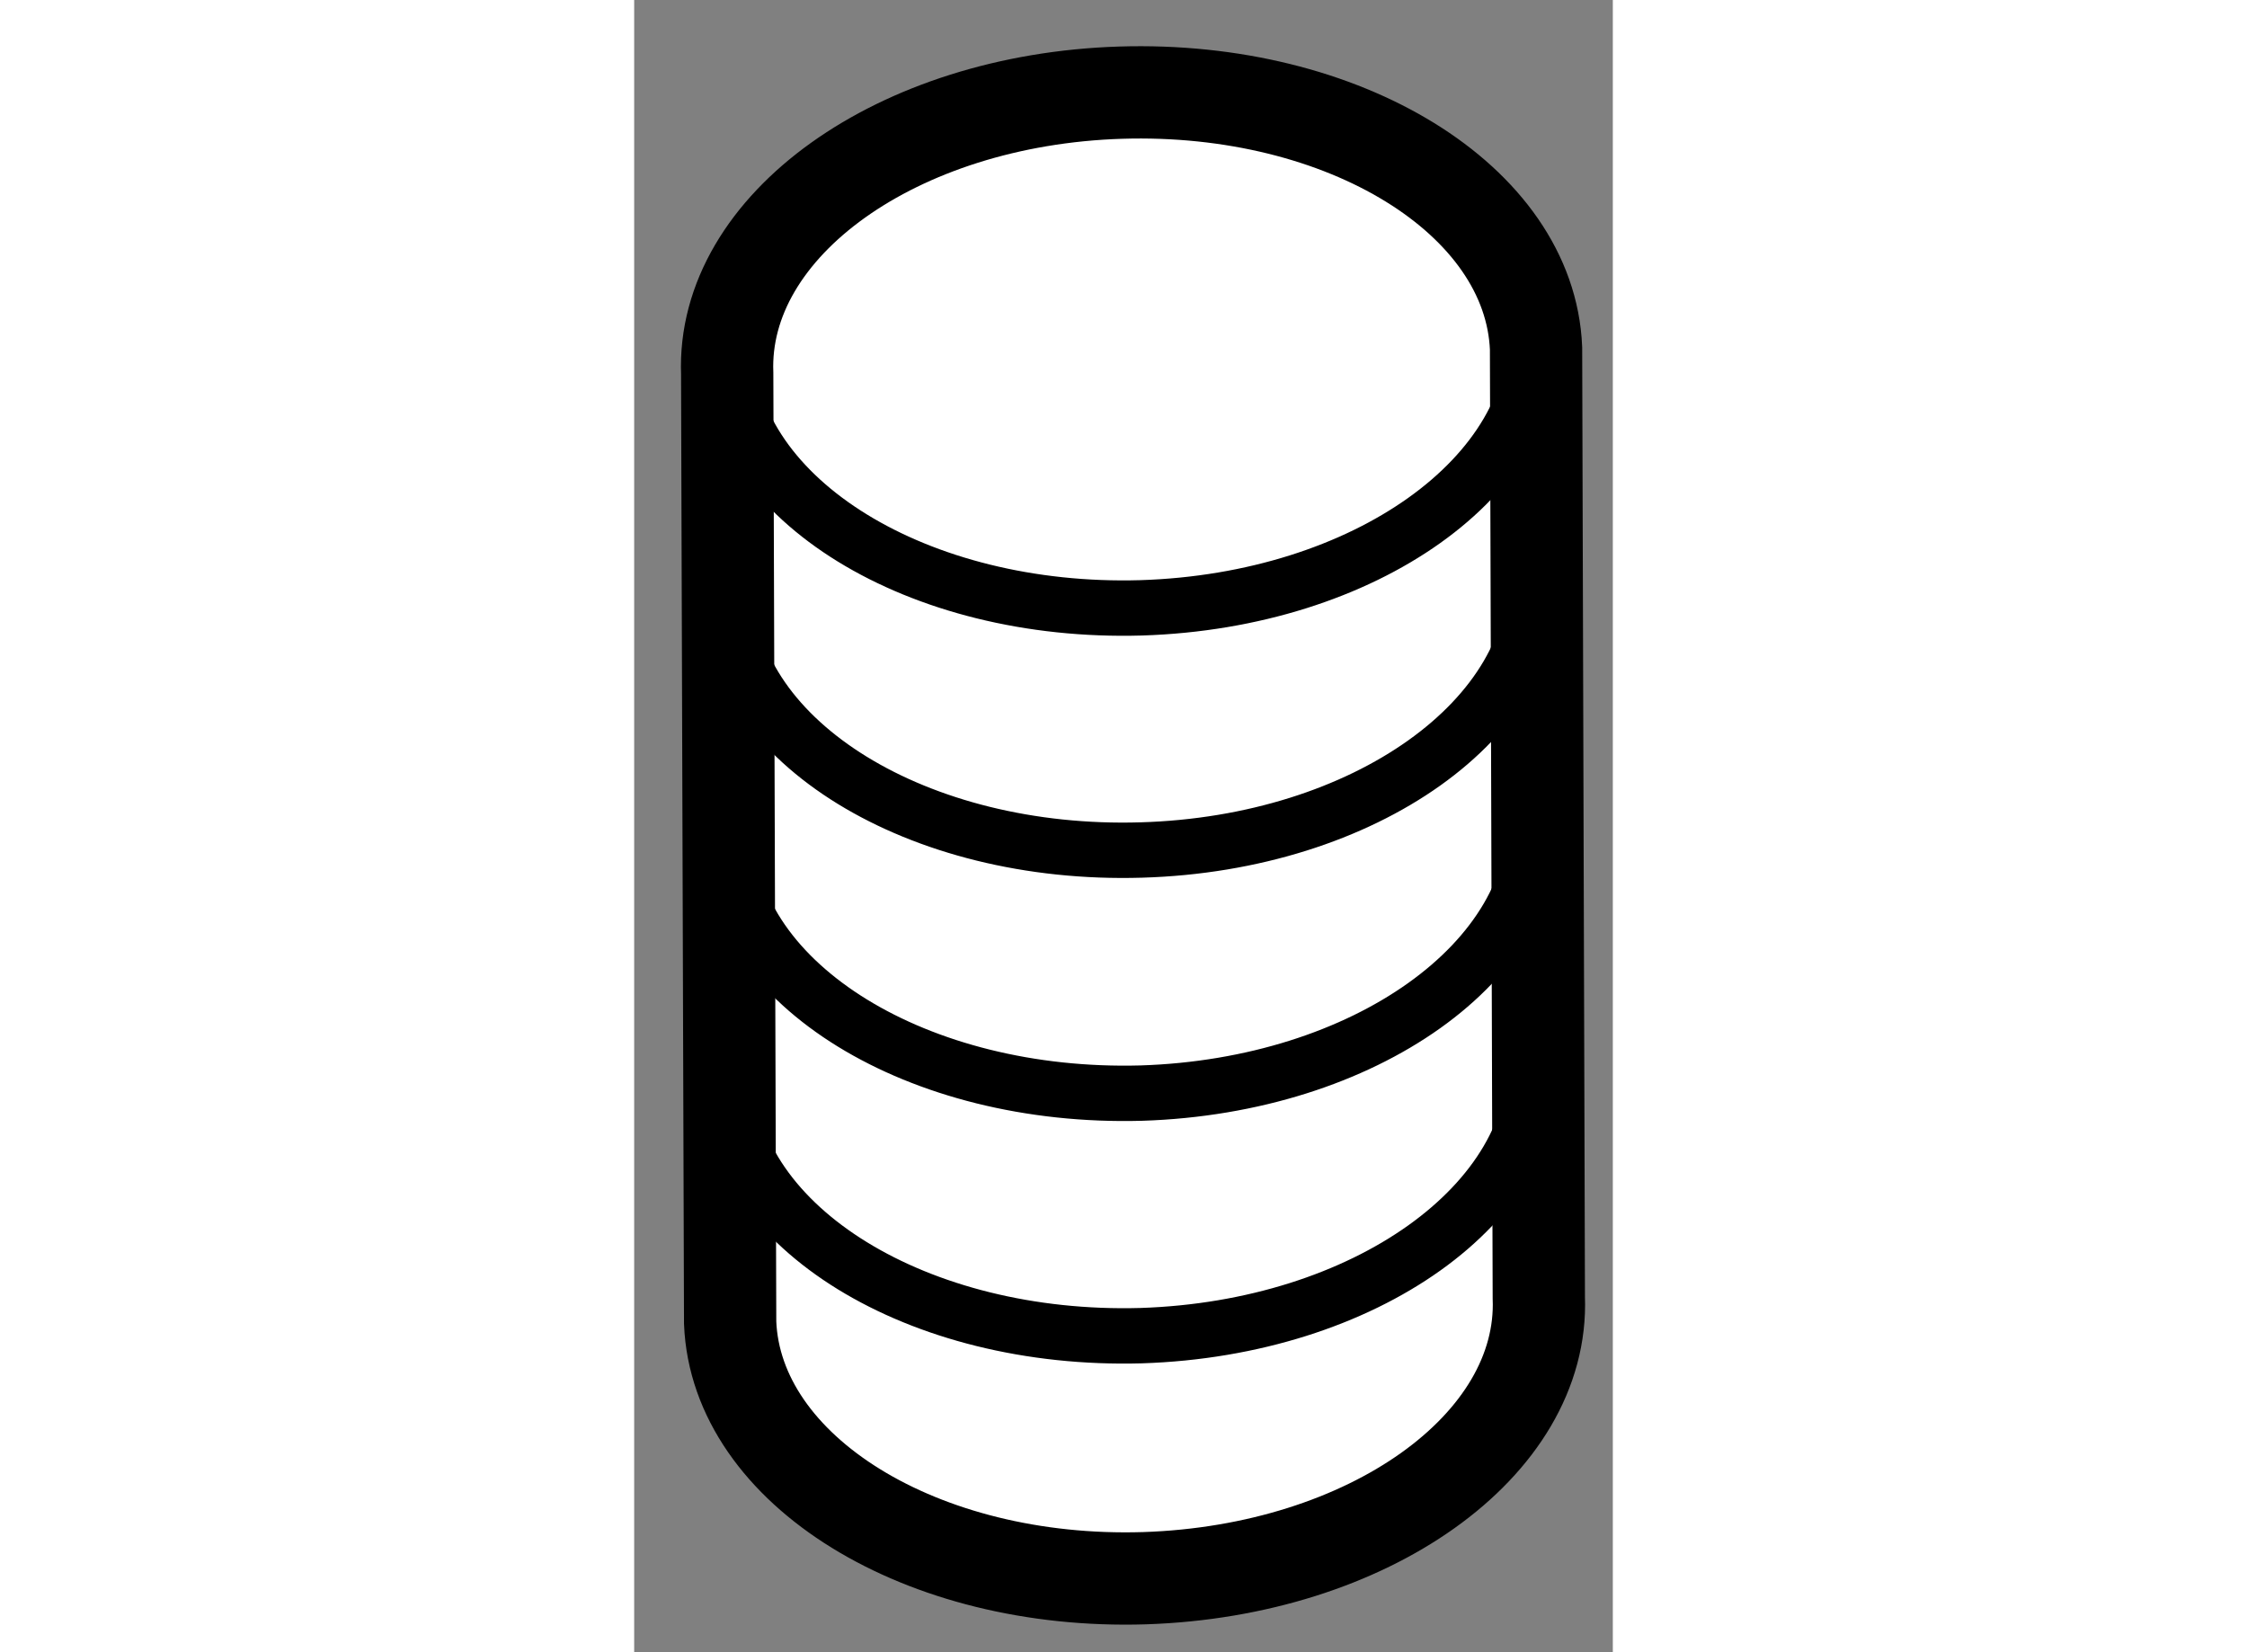
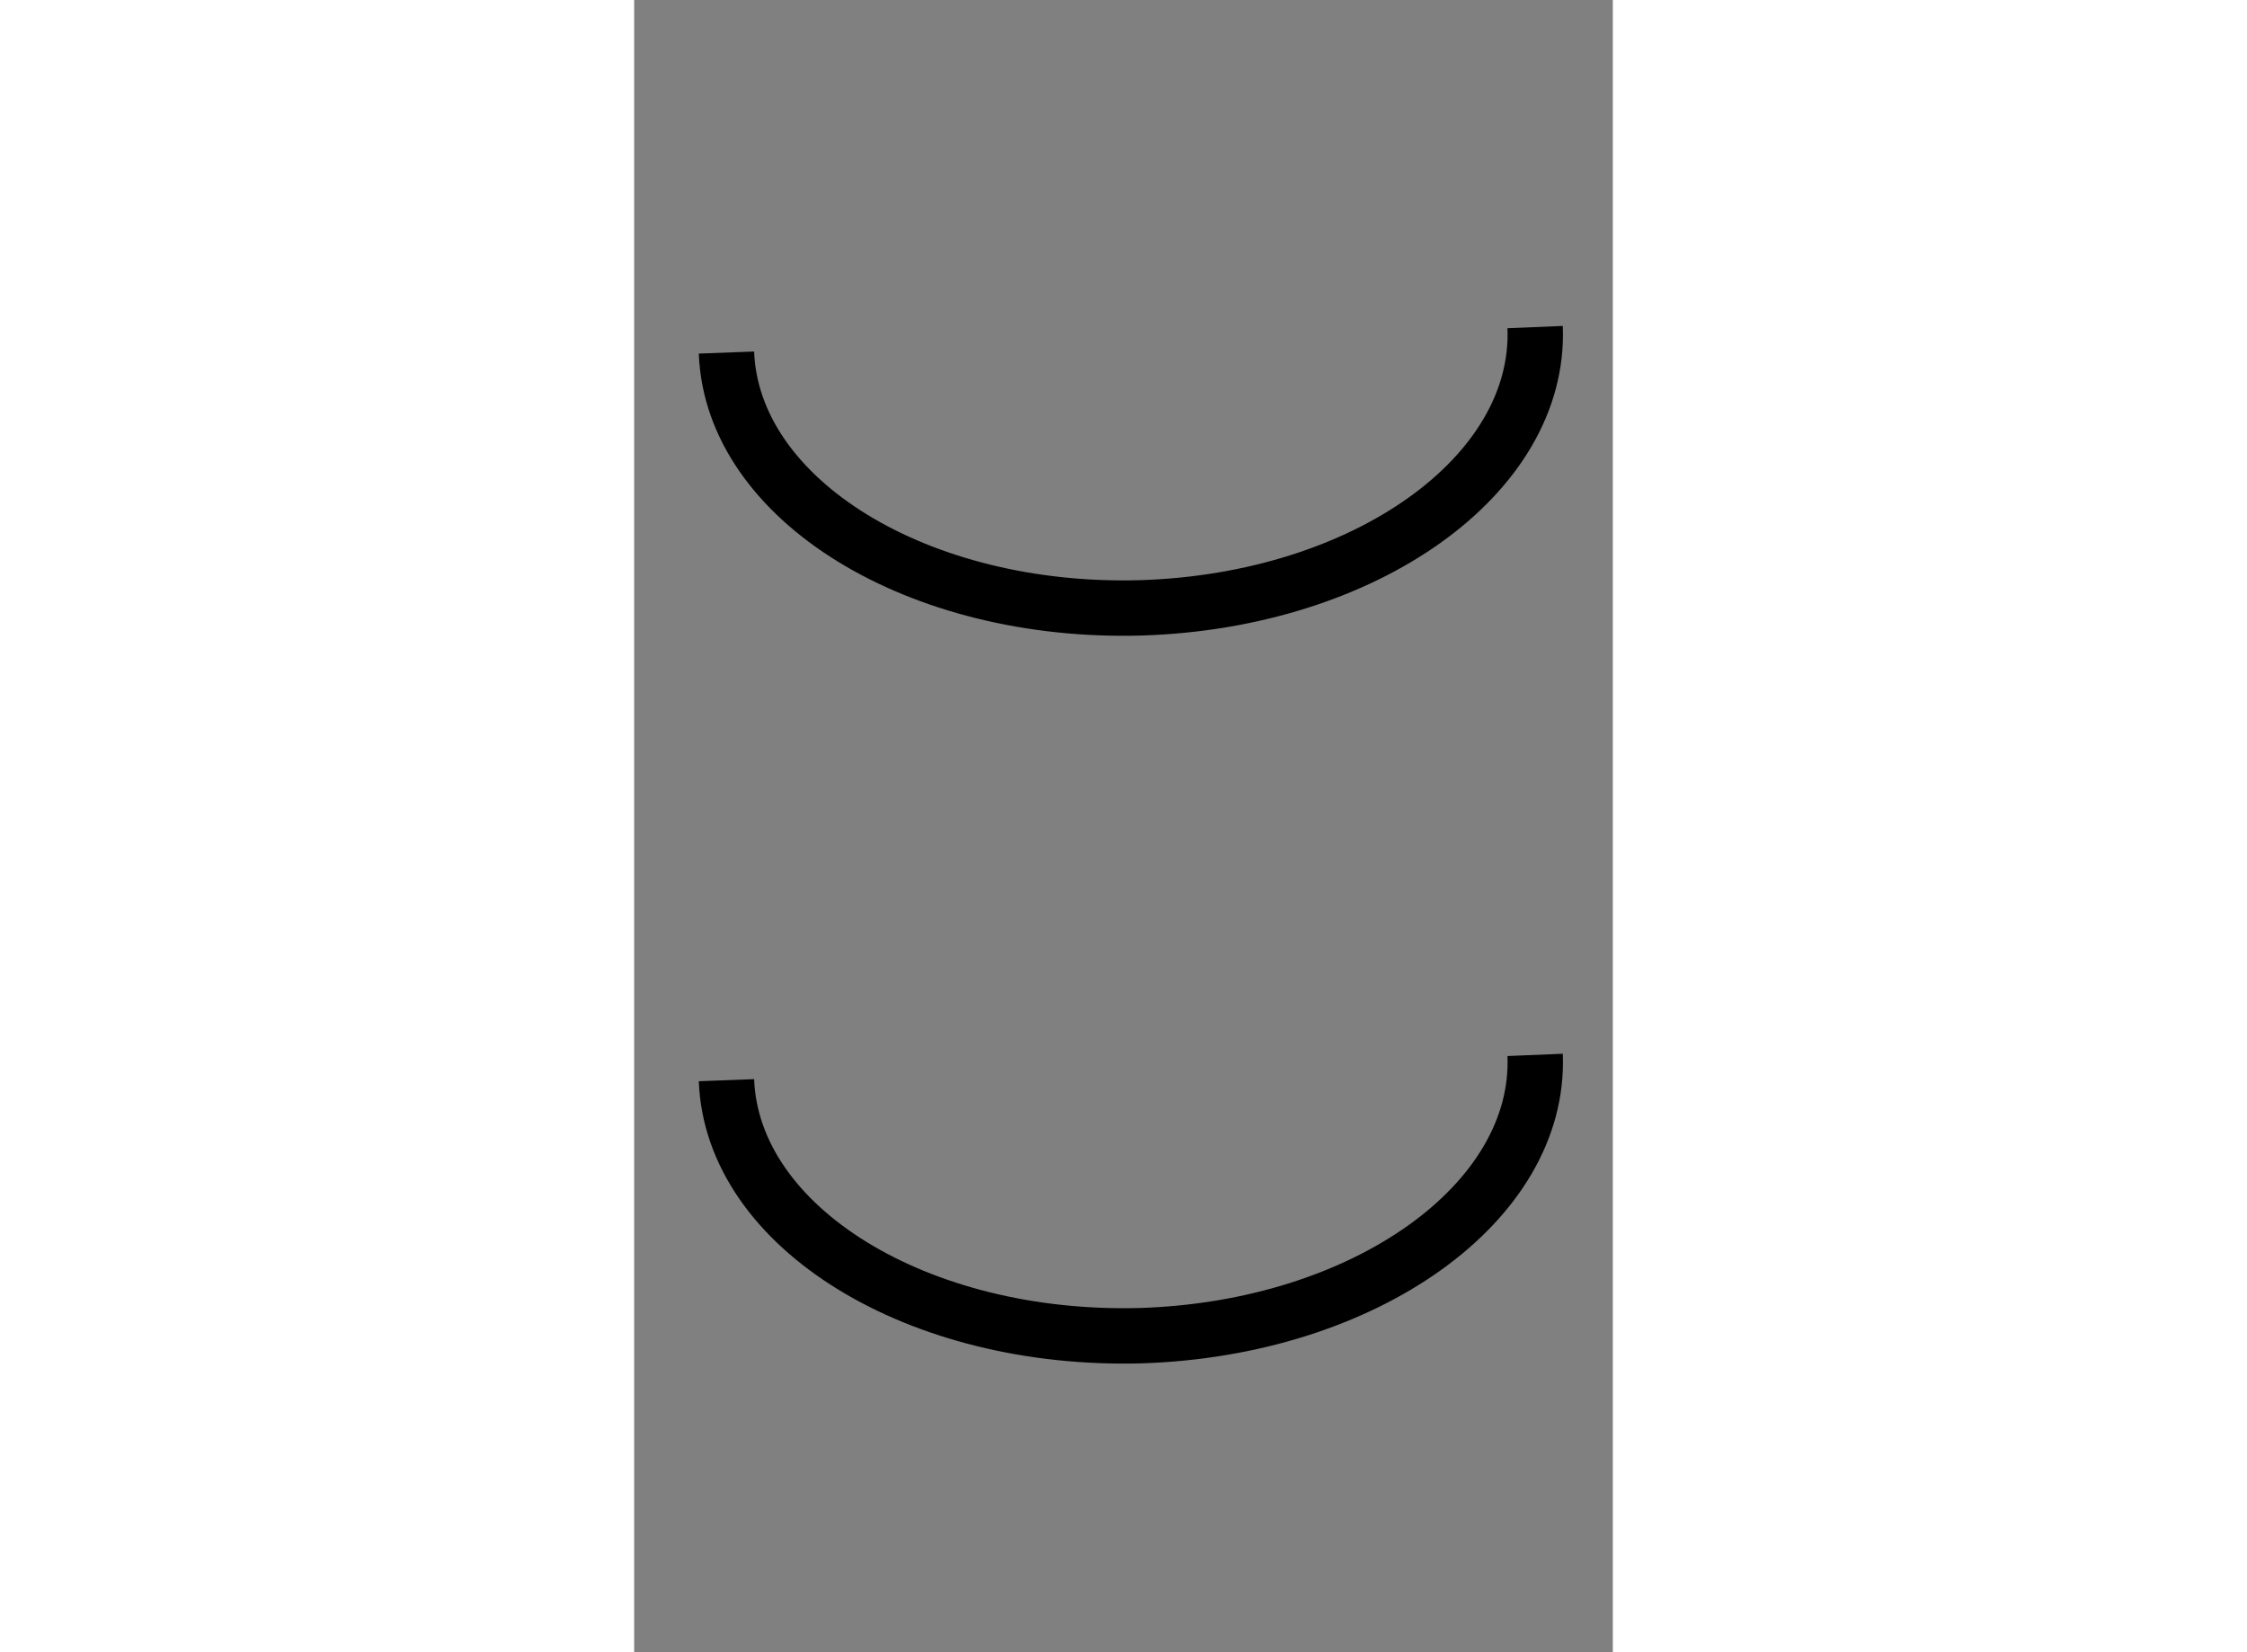
<svg xmlns="http://www.w3.org/2000/svg" version="1.1" x="0px" y="0px" width="244.8px" height="180px" viewBox="27.695 145.467 5.302 8.951" enable-background="new 0 0 244.8 180" xml:space="preserve">
  <rect x="27.695" y="145.467" width="5.302" height="8.951" fill="#808080" stroke="none" />
  <g>
-     <path fill="#FFFFFF" stroke="#000000" stroke-width="0.5" d="M32.581,147.354c-0.033-0.803-1.039-1.423-2.251-1.385      c-1.208,0.038-2.162,0.719-2.131,1.522l0.016,5.142c0.032,0.801,1.038,1.422,2.246,1.384c1.211-0.04,2.166-0.719,2.135-1.52      L32.581,147.354z" />
    <path fill="none" stroke="#000000" stroke-width="0.3" d="M28.195,147.377c0.03,0.799,1.038,1.418,2.247,1.383      c1.21-0.038,2.167-0.717,2.134-1.521" />
-     <path fill="none" stroke="#000000" stroke-width="0.3" d="M28.195,148.691c0.03,0.798,1.038,1.417,2.247,1.381      c1.21-0.035,2.167-0.716,2.134-1.518" />
-     <path fill="none" stroke="#000000" stroke-width="0.3" d="M28.195,150.006c0.03,0.797,1.038,1.416,2.247,1.383      c1.21-0.038,2.167-0.719,2.134-1.521" />
    <path fill="none" stroke="#000000" stroke-width="0.3" d="M28.195,151.319c0.03,0.8,1.038,1.418,2.247,1.384      c1.21-0.039,2.167-0.72,2.134-1.521" />
  </g>
</svg>